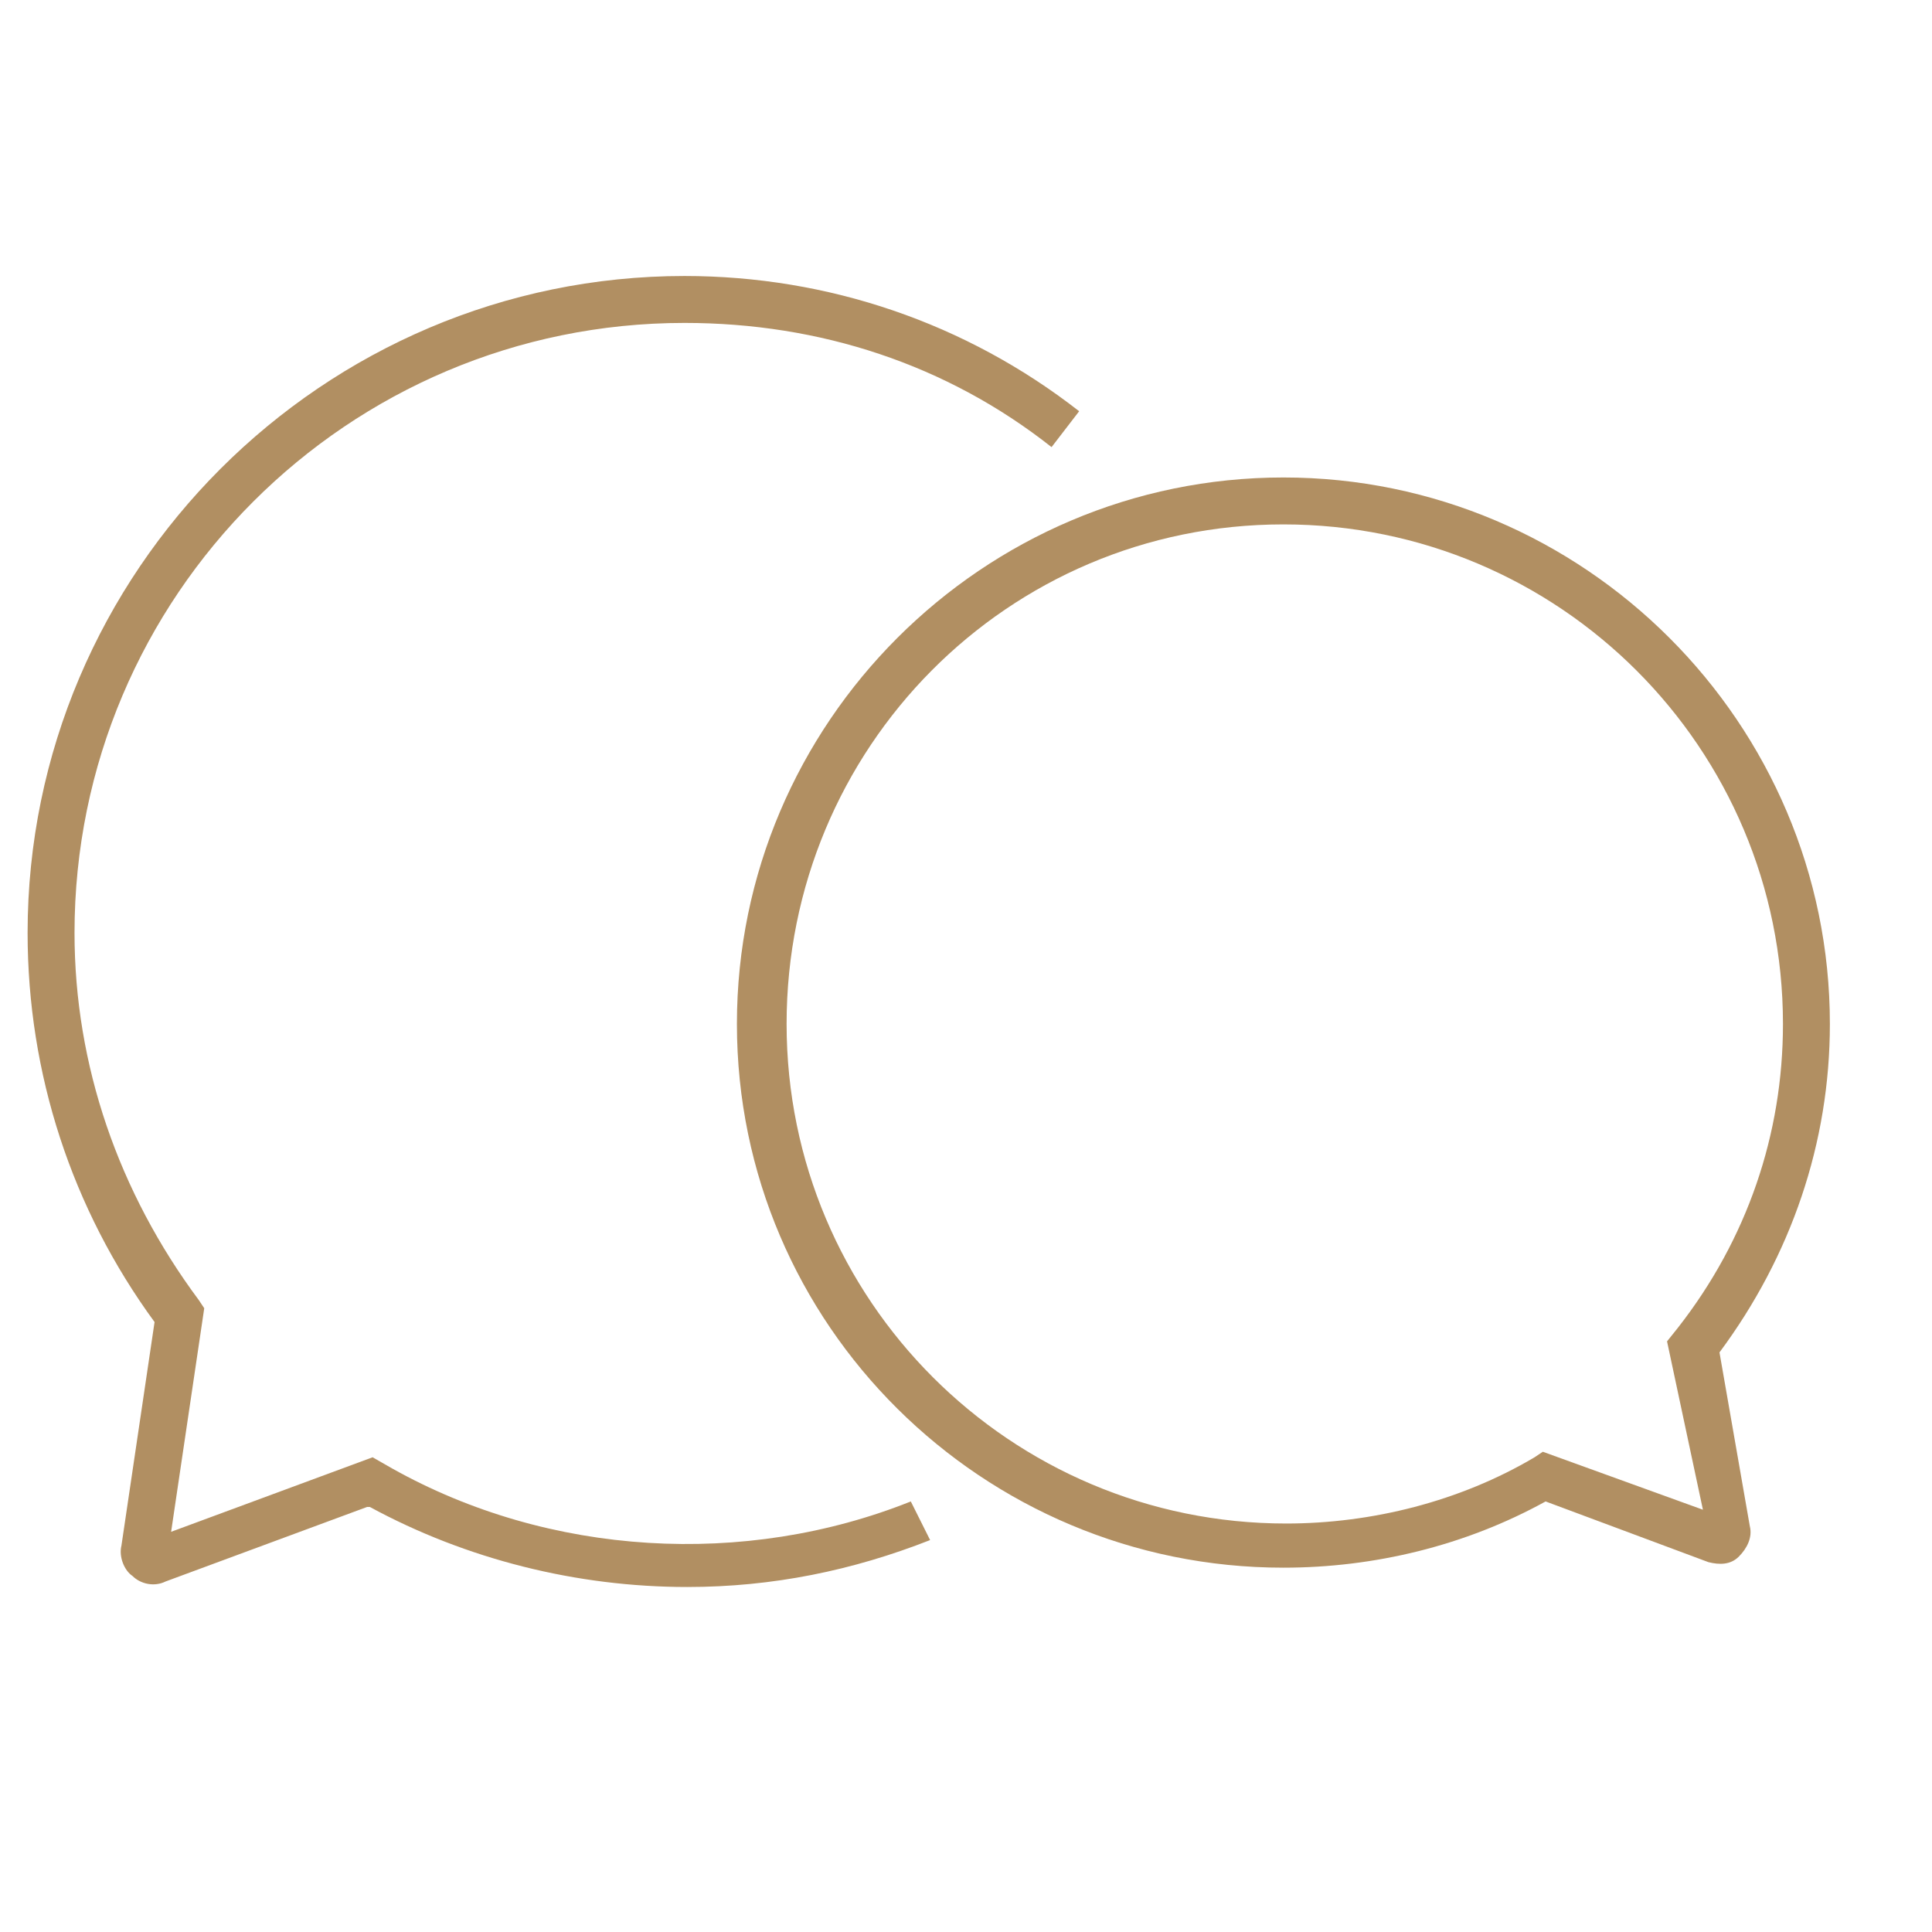
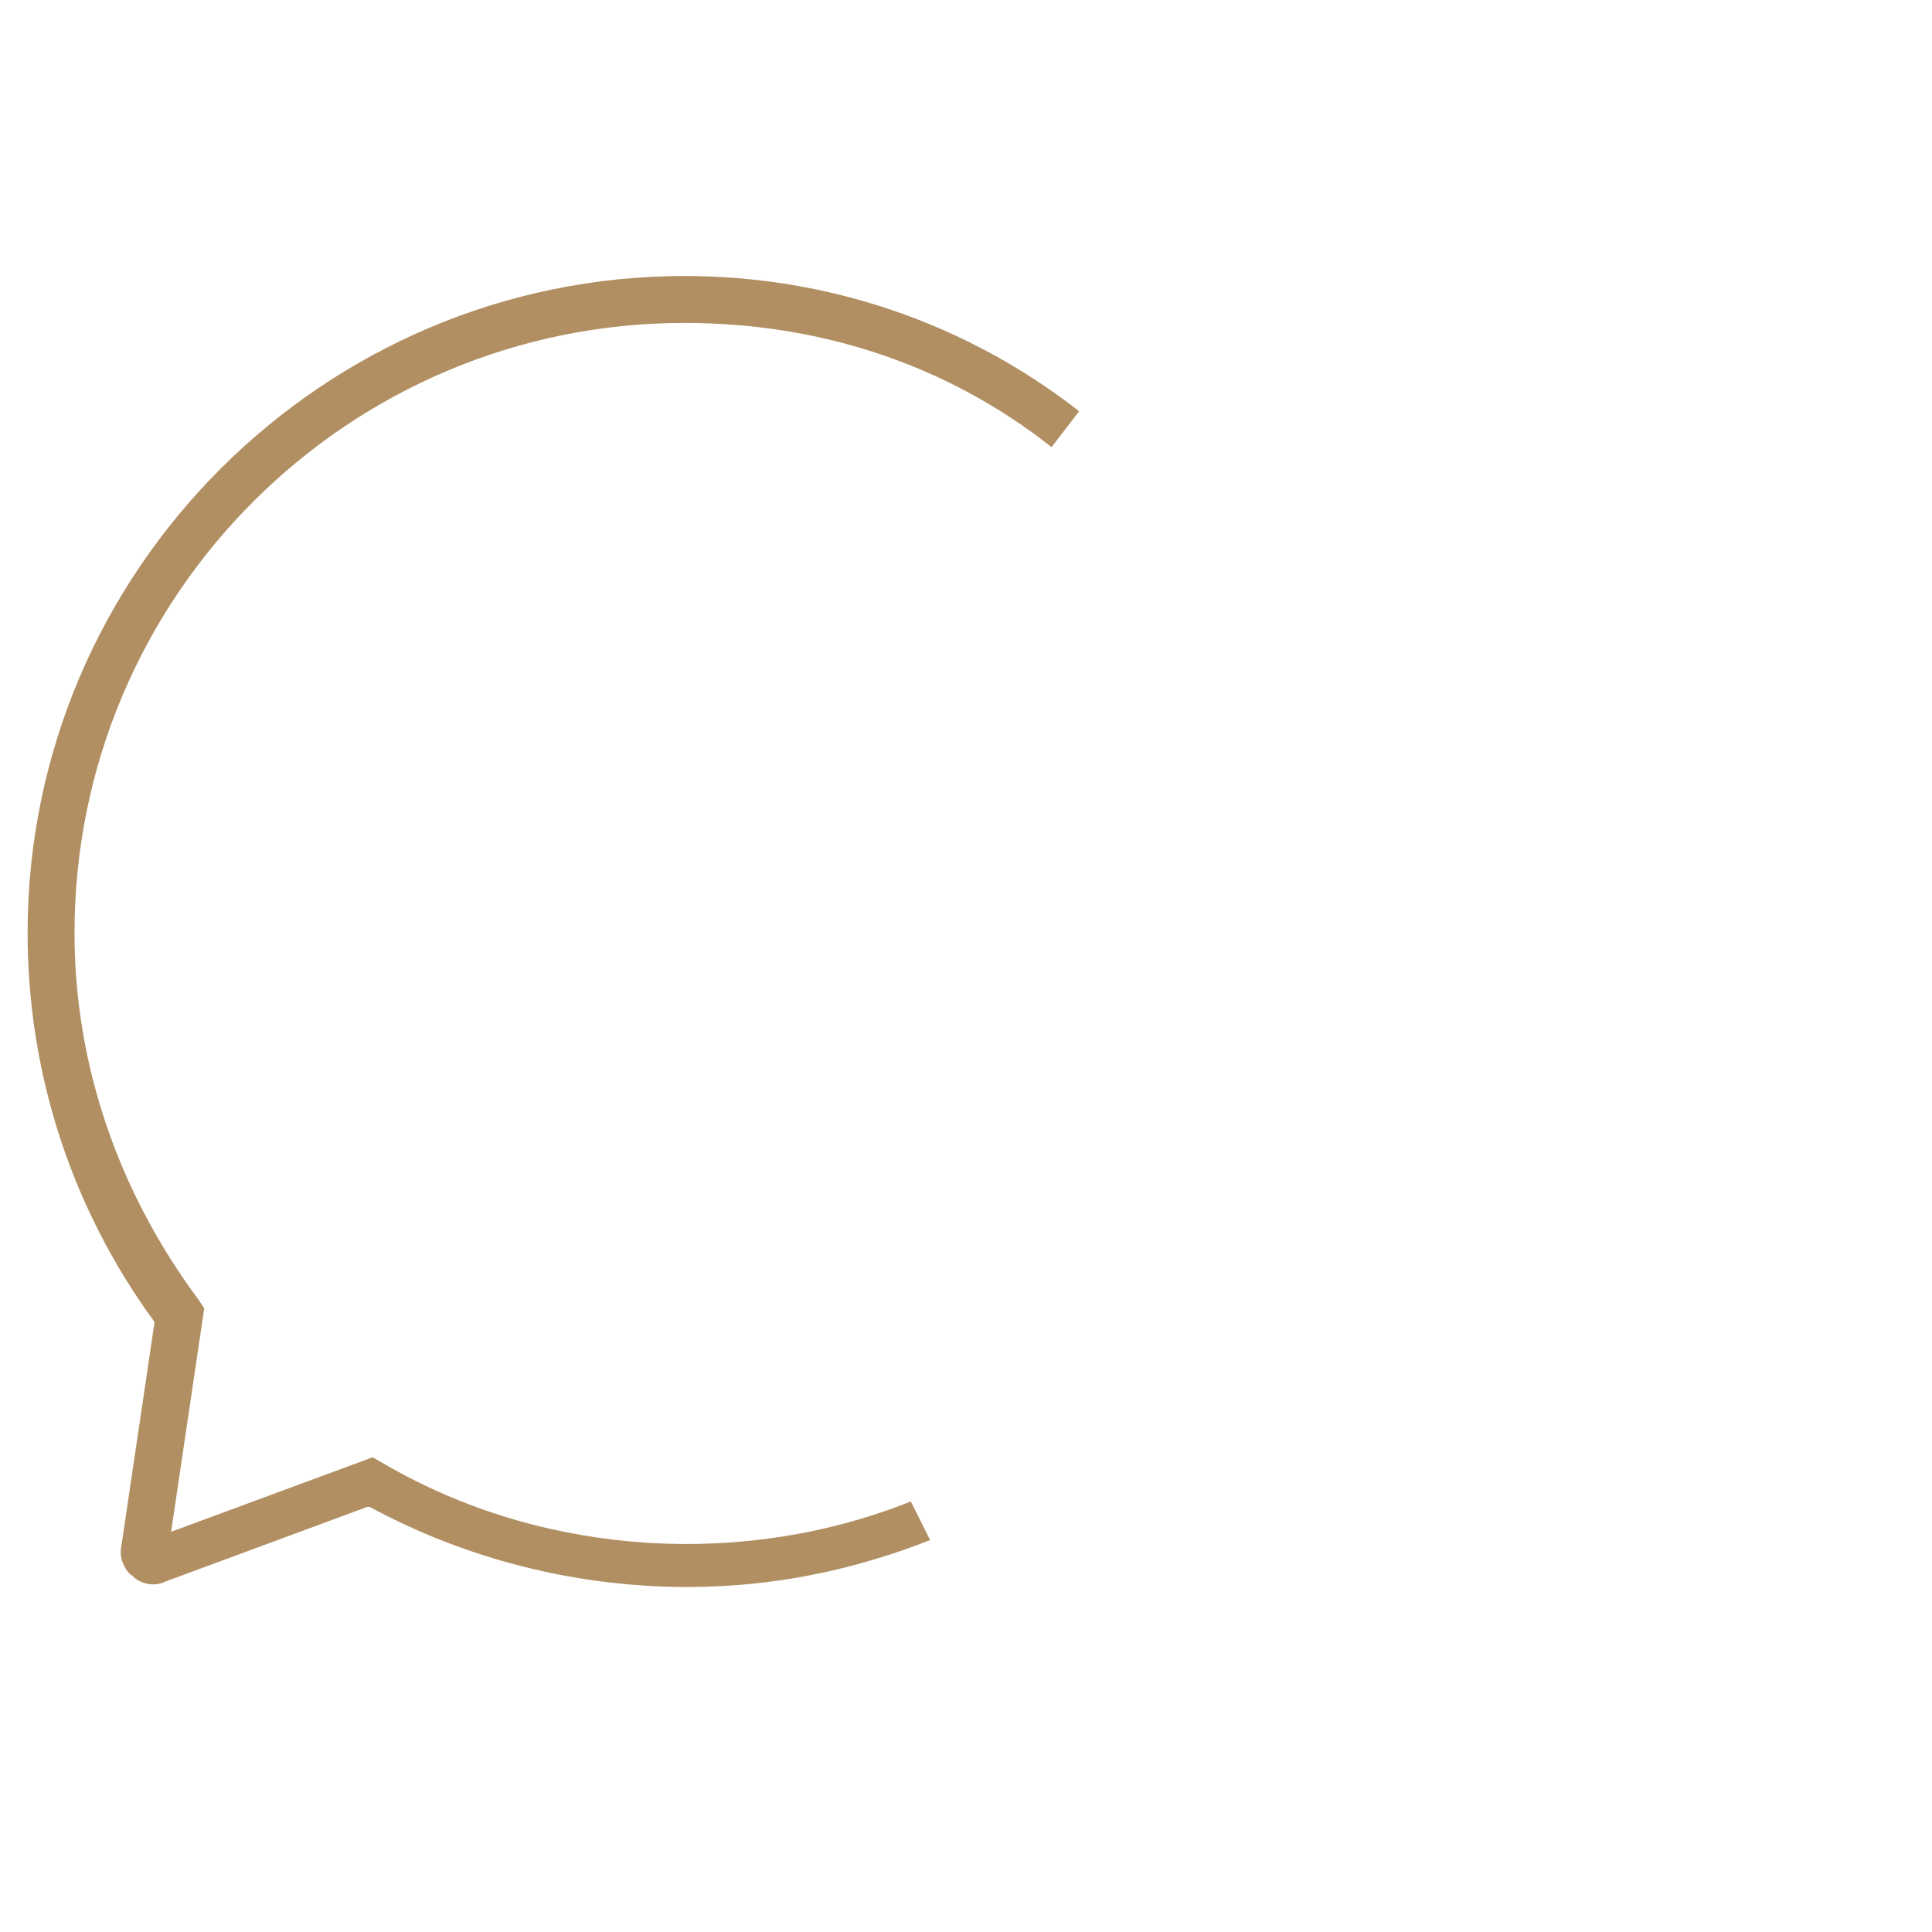
<svg xmlns="http://www.w3.org/2000/svg" version="1.1" id="Home" x="0px" y="0px" viewBox="0 0 70 70" style="enable-background:new 0 0 70 70;" xml:space="preserve">
  <style type="text/css">
	.st0{fill:#B18F62;}
</style>
  <g>
    <path class="st0" d="M14.2,53.2l-0.7-0.4l-7.3,2.7l1.2-8.1l-0.2-0.3c-2.9-3.9-4.5-8.5-4.5-13.3c0-12.2,9.9-22.1,22.1-22.1   c4.9,0,9.5,1.5,13.3,4.5l1-1.3C35,11.7,30,10,24.8,10C11.7,10,1,20.7,1,33.8c0,5.1,1.6,10,4.6,14.1L4.4,56   c-0.1,0.4,0.1,0.9,0.4,1.1c0.3,0.3,0.8,0.4,1.2,0.2l7.3-2.7l0.1,0c3.5,1.9,7.5,2.9,11.5,2.9c3.1,0,6-0.6,8.8-1.7L33,54.4   C27,56.8,19.9,56.4,14.2,53.2L14.2,53.2z" />
-     <path class="st0" d="M62.3,49c2.6-3.5,4-7.6,4-11.9c0-10.9-8.9-19.8-19.8-19.8s-19.8,8.9-19.8,19.8s8.9,19.7,19.8,19.7   c3.3,0,6.6-0.8,9.5-2.4l5.9,2.2c0.4,0.1,0.8,0.1,1.1-0.2c0.3-0.3,0.5-0.7,0.4-1.1L62.3,49L62.3,49z M61.7,54.7l-5.8-2.1l-0.3,0.2   c-2.7,1.6-5.9,2.4-9,2.4c-10,0-18.1-8.1-18.1-18.1S36.5,19,46.5,19s18.1,8.1,18.1,18.1c0,4-1.3,7.8-3.8,11l-0.4,0.5L61.7,54.7   L61.7,54.7z" />
  </g>
</svg>